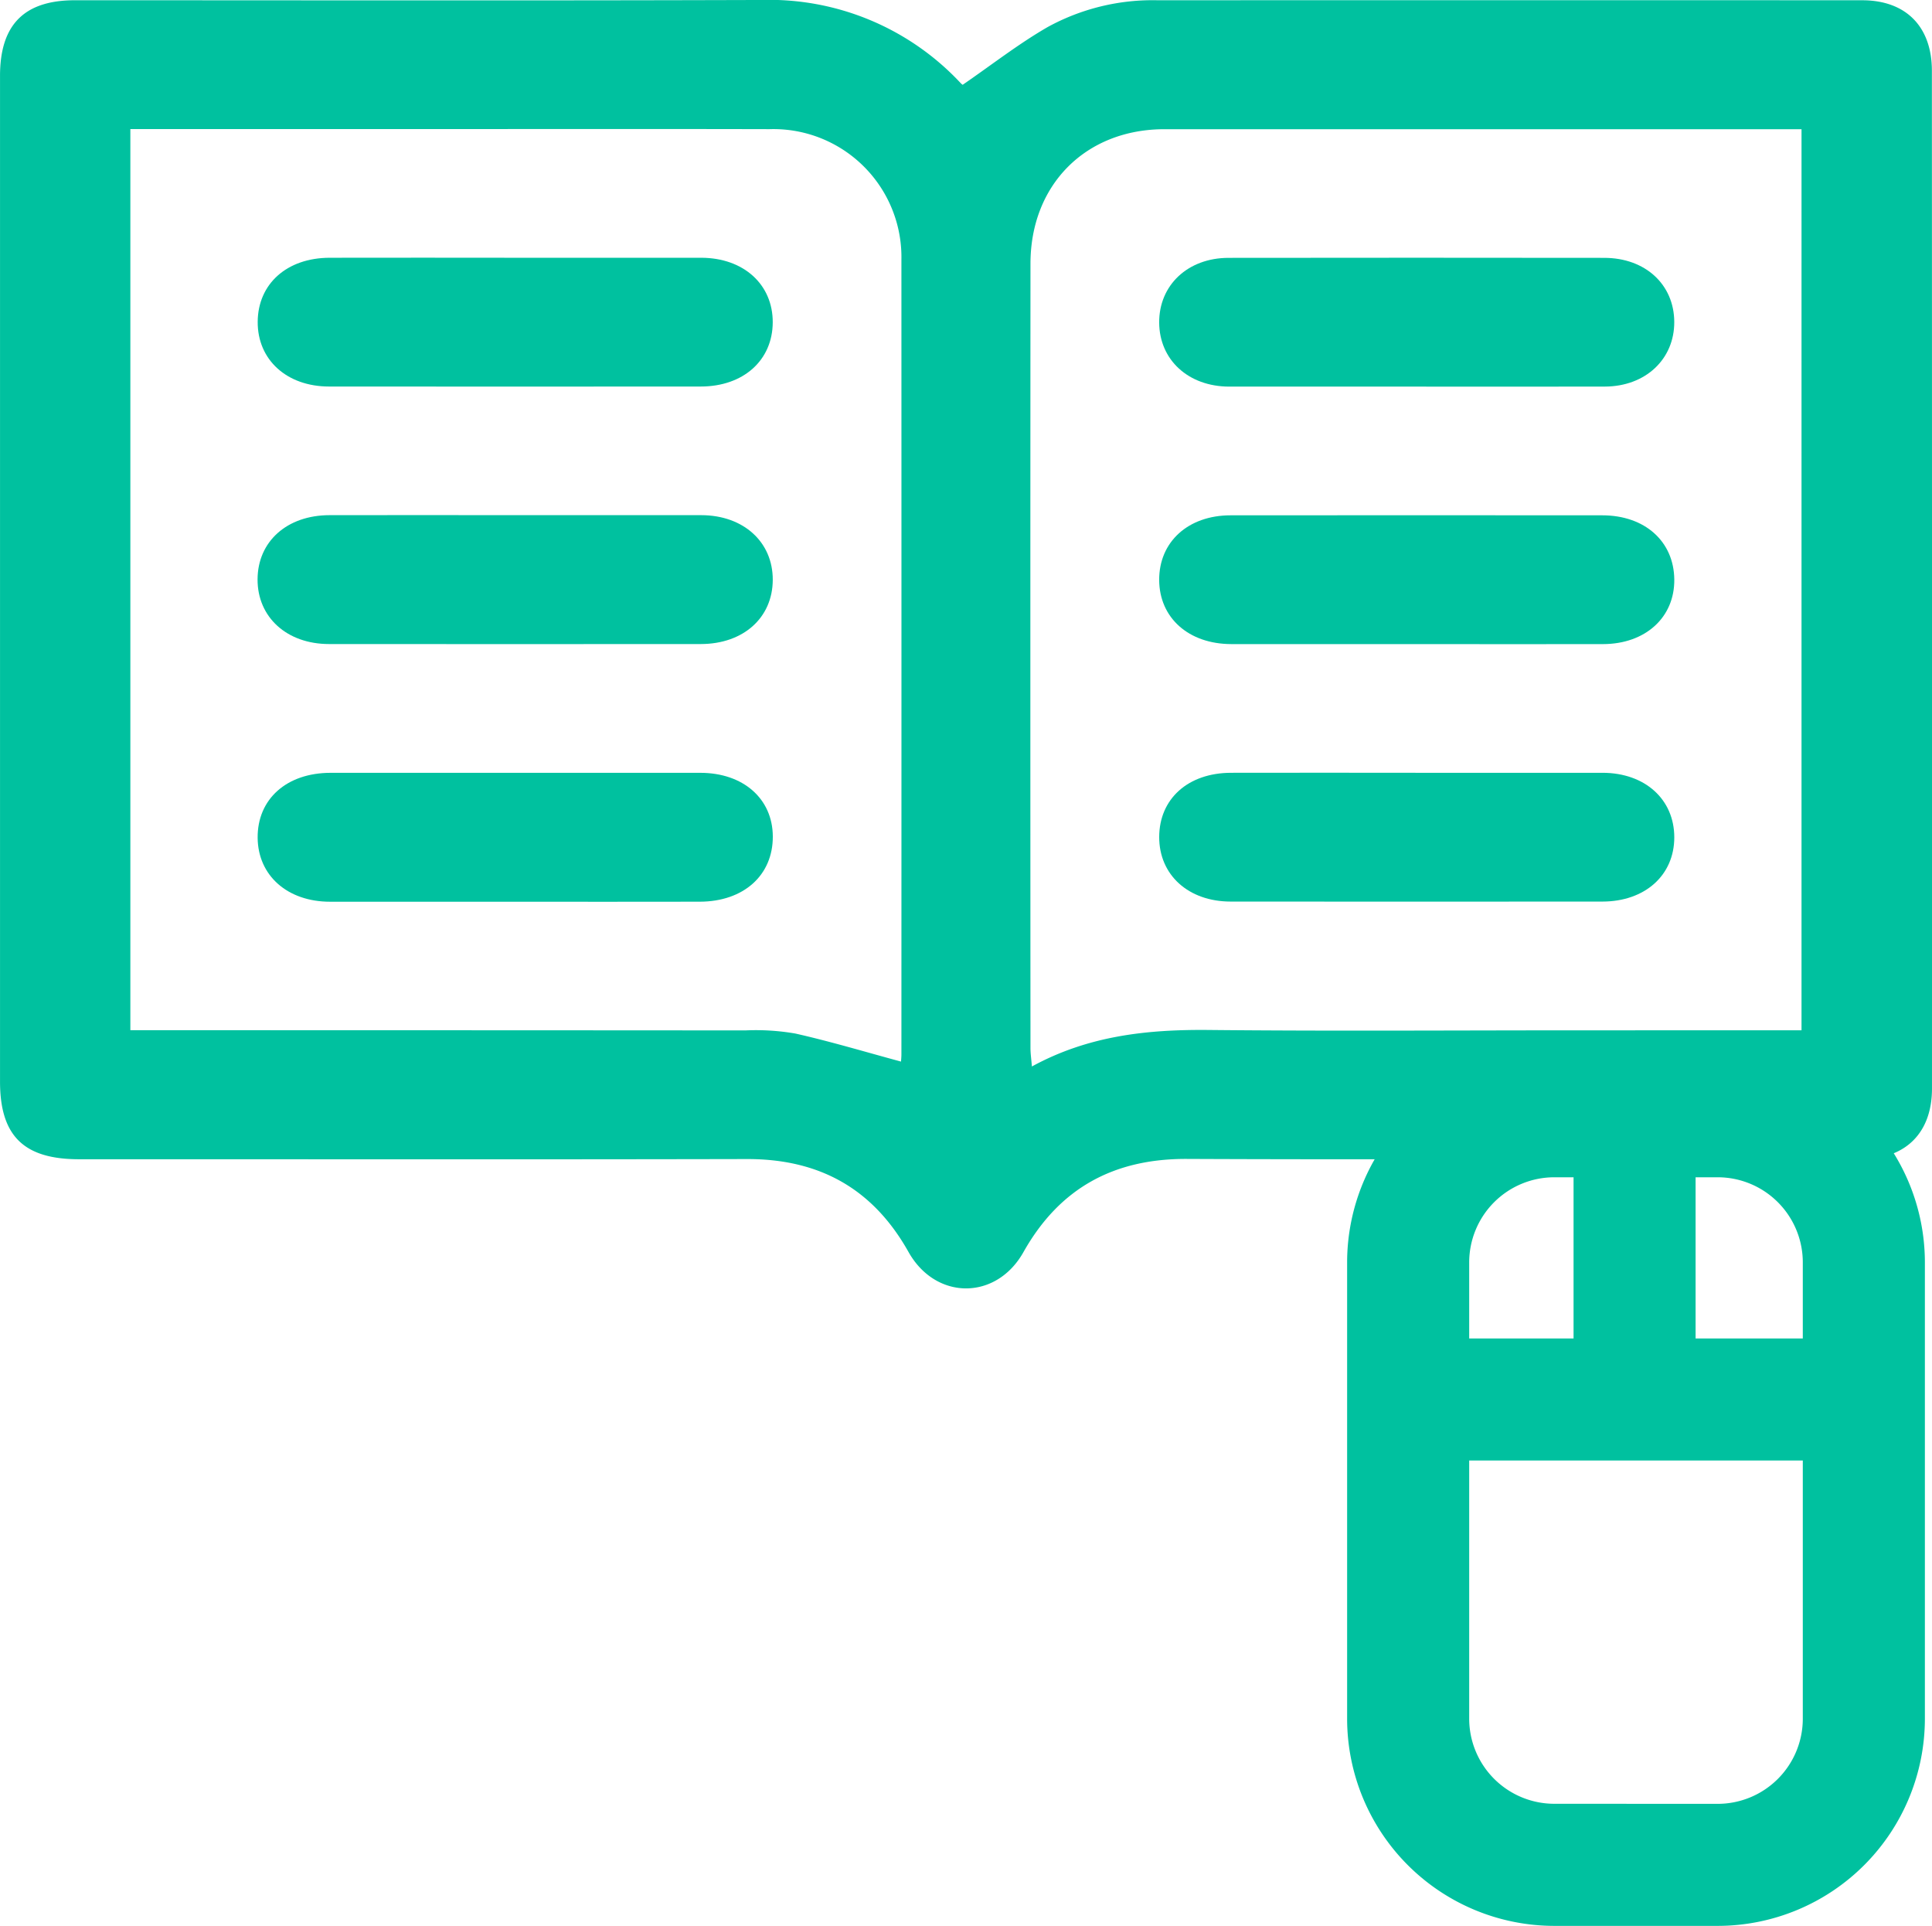
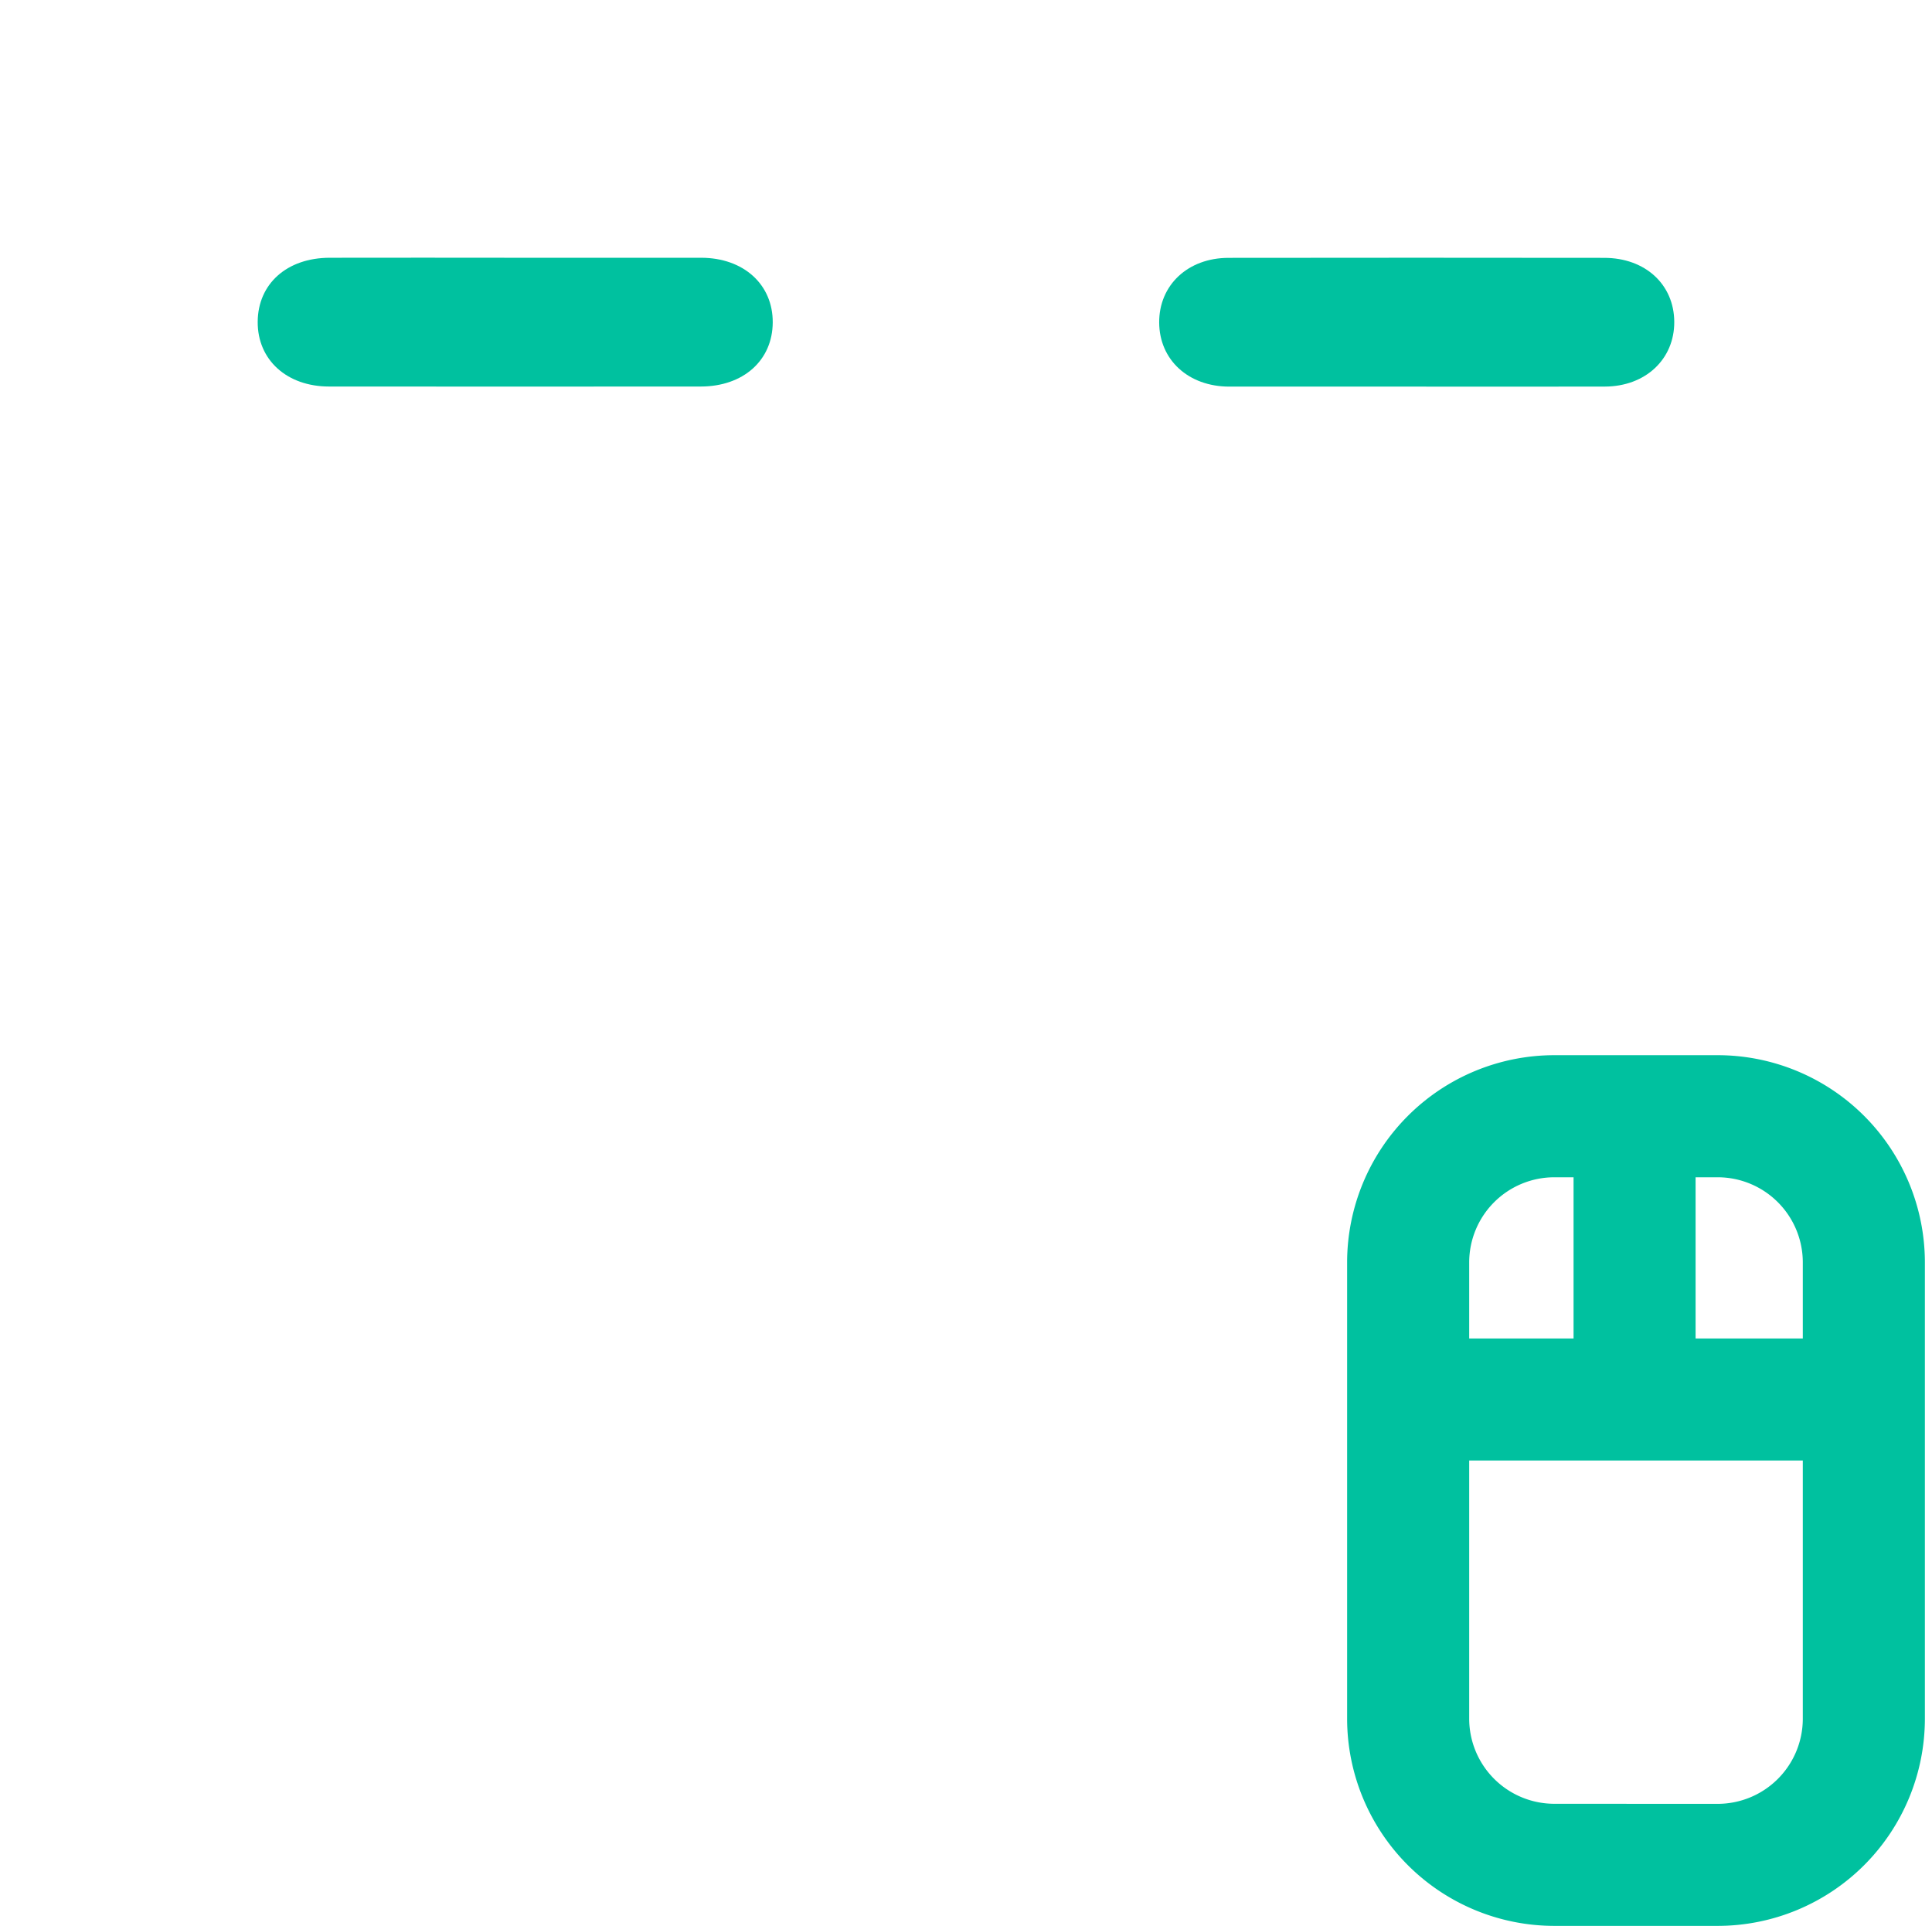
<svg xmlns="http://www.w3.org/2000/svg" id="Group_772" data-name="Group 772" width="159.088" height="158.568" viewBox="0 0 159.088 158.568">
-   <path id="Path_397" data-name="Path 397" d="M1384.471,153.566h-1.846c-12.757,0-25.515.039-38.272-.017-6.014-.027-10.491,2.391-13.464,7.674-2.245,3.991-7.225,3.977-9.466-.016-2.931-5.221-7.345-7.661-13.3-7.647-18.335.04-36.671.012-55.006.015-4.536,0-6.5-1.918-6.5-6.392q0-41.406,0-82.811c0-4.21,1.991-6.222,6.156-6.223,18.832,0,37.665.036,56.5-.022a21.56,21.56,0,0,1,16.447,6.844c.109.114.255.193.173.133,2.389-1.641,4.6-3.372,7-4.754a17.977,17.977,0,0,1,9.074-2.2q28.994-.013,57.988,0c3.6,0,5.738,2.168,5.739,5.806q.016,41.9.008,83.8c0,3.628-2.154,5.78-5.749,5.81-1.541.013-3.082,0-4.86,0M1257.349,68.757v74.194h1.433q24.6,0,49.208.017a18.945,18.945,0,0,1,4.12.258c2.924.66,5.8,1.526,8.7,2.309,0-.078.031-.349.031-.62q.007-32.711,0-65.422a10.544,10.544,0,0,0-10.864-10.731c-10.052-.023-20.1-.006-30.154-.006Zm137.61,74.2V68.766h-1.437q-25.509,0-51.019,0c-6.483,0-11.031,4.566-11.035,11.068q-.019,32.29,0,64.579c0,.455.068.91.117,1.525,4.677-2.555,9.545-3.055,14.582-3.006,10.1.1,20.209.029,30.313.029Z" transform="translate(-1246.615 -58.128)" fill="#00c19f" />
  <path id="Path_398" data-name="Path 398" d="M1331.271,121.49q7.61,0,15.219,0c3.487.007,5.9,2.2,5.885,5.323s-2.42,5.277-5.929,5.279q-15.3.011-30.6,0c-3.485,0-5.9-2.2-5.881-5.328s2.406-5.268,5.926-5.274Q1323.58,121.479,1331.271,121.49Z" transform="translate(-1288.745 -100.267)" fill="#00c19f" />
-   <path id="Path_399" data-name="Path 399" d="M1331.246,184.767q7.612,0,15.223,0c3.478.006,5.9,2.208,5.889,5.327s-2.418,5.282-5.926,5.285q-15.306.011-30.61,0c-3.48,0-5.9-2.213-5.887-5.328s2.416-5.278,5.925-5.284Q1323.552,184.757,1331.246,184.767Z" transform="translate(-1288.726 -142.351)" fill="#00c19f" />
-   <path id="Path_400" data-name="Path 400" d="M1331.144,258.716q-7.61,0-15.221,0c-3.505,0-5.931-2.148-5.964-5.252-.033-3.195,2.381-5.36,6.007-5.362q15.22-.008,30.442,0c3.538,0,5.957,2.135,5.971,5.236.014,3.2-2.4,5.366-6.013,5.375C1341.292,258.726,1336.218,258.716,1331.144,258.716Z" transform="translate(-1288.743 -184.471)" fill="#00c19f" />
  <path id="Path_401" data-name="Path 401" d="M1552.756,132.094q-7.693,0-15.387,0c-3.36-.006-5.748-2.2-5.764-5.275s2.354-5.322,5.708-5.326q15.471-.02,30.94,0c3.379,0,5.75,2.193,5.766,5.267s-2.367,5.319-5.711,5.331C1563.125,132.107,1557.94,132.093,1552.756,132.094Z" transform="translate(-1436.154 -100.262)" fill="#00c19f" />
-   <path id="Path_402" data-name="Path 402" d="M1552.763,195.4q-7.611,0-15.221,0c-3.512-.007-5.923-2.16-5.937-5.276-.015-3.137,2.38-5.324,5.875-5.327q15.3-.012,30.607,0c3.509,0,5.9,2.145,5.934,5.278s-2.386,5.321-5.873,5.326Q1560.457,195.411,1552.763,195.4Z" transform="translate(-1436.154 -142.368)" fill="#00c19f" />
-   <path id="Path_403" data-name="Path 403" d="M1552.9,248.1q7.61,0,15.22,0c3.492.007,5.9,2.191,5.9,5.314s-2.415,5.286-5.92,5.289q-15.3.011-30.606,0c-3.489,0-5.9-2.2-5.888-5.323.01-3.145,2.384-5.274,5.915-5.28Q1545.212,248.088,1552.9,248.1Z" transform="translate(-1436.153 -184.471)" fill="#00c19f" />
  <g id="Group_759" data-name="Group 759" transform="translate(110.927 86.88)">
    <path id="Retângulo_397" data-name="Retângulo 397" d="M2.052-15h13.47A17.072,17.072,0,0,1,32.575,2.052V39.636A17.072,17.072,0,0,1,15.522,56.689H2.052A17.072,17.072,0,0,1-15,39.636V2.052A17.072,17.072,0,0,1,2.052-15Zm13.47,61.641a7.012,7.012,0,0,0,7-7V2.052a7.012,7.012,0,0,0-7-7H2.052a7.012,7.012,0,0,0-7,7V39.636a7.012,7.012,0,0,0,7,7Z" transform="translate(15 15)" fill="#00c19f" />
    <path id="Linha_1" data-name="Linha 1" d="M-4.952,23.138H-15V0H-4.952Z" transform="translate(33.646 5.579)" fill="#00c19f" />
    <path id="Linha_2" data-name="Linha 2" d="M37.762-4.952H0V-15H37.762Z" transform="translate(4.604 38.324)" fill="#00c19f" />
  </g>
</svg>